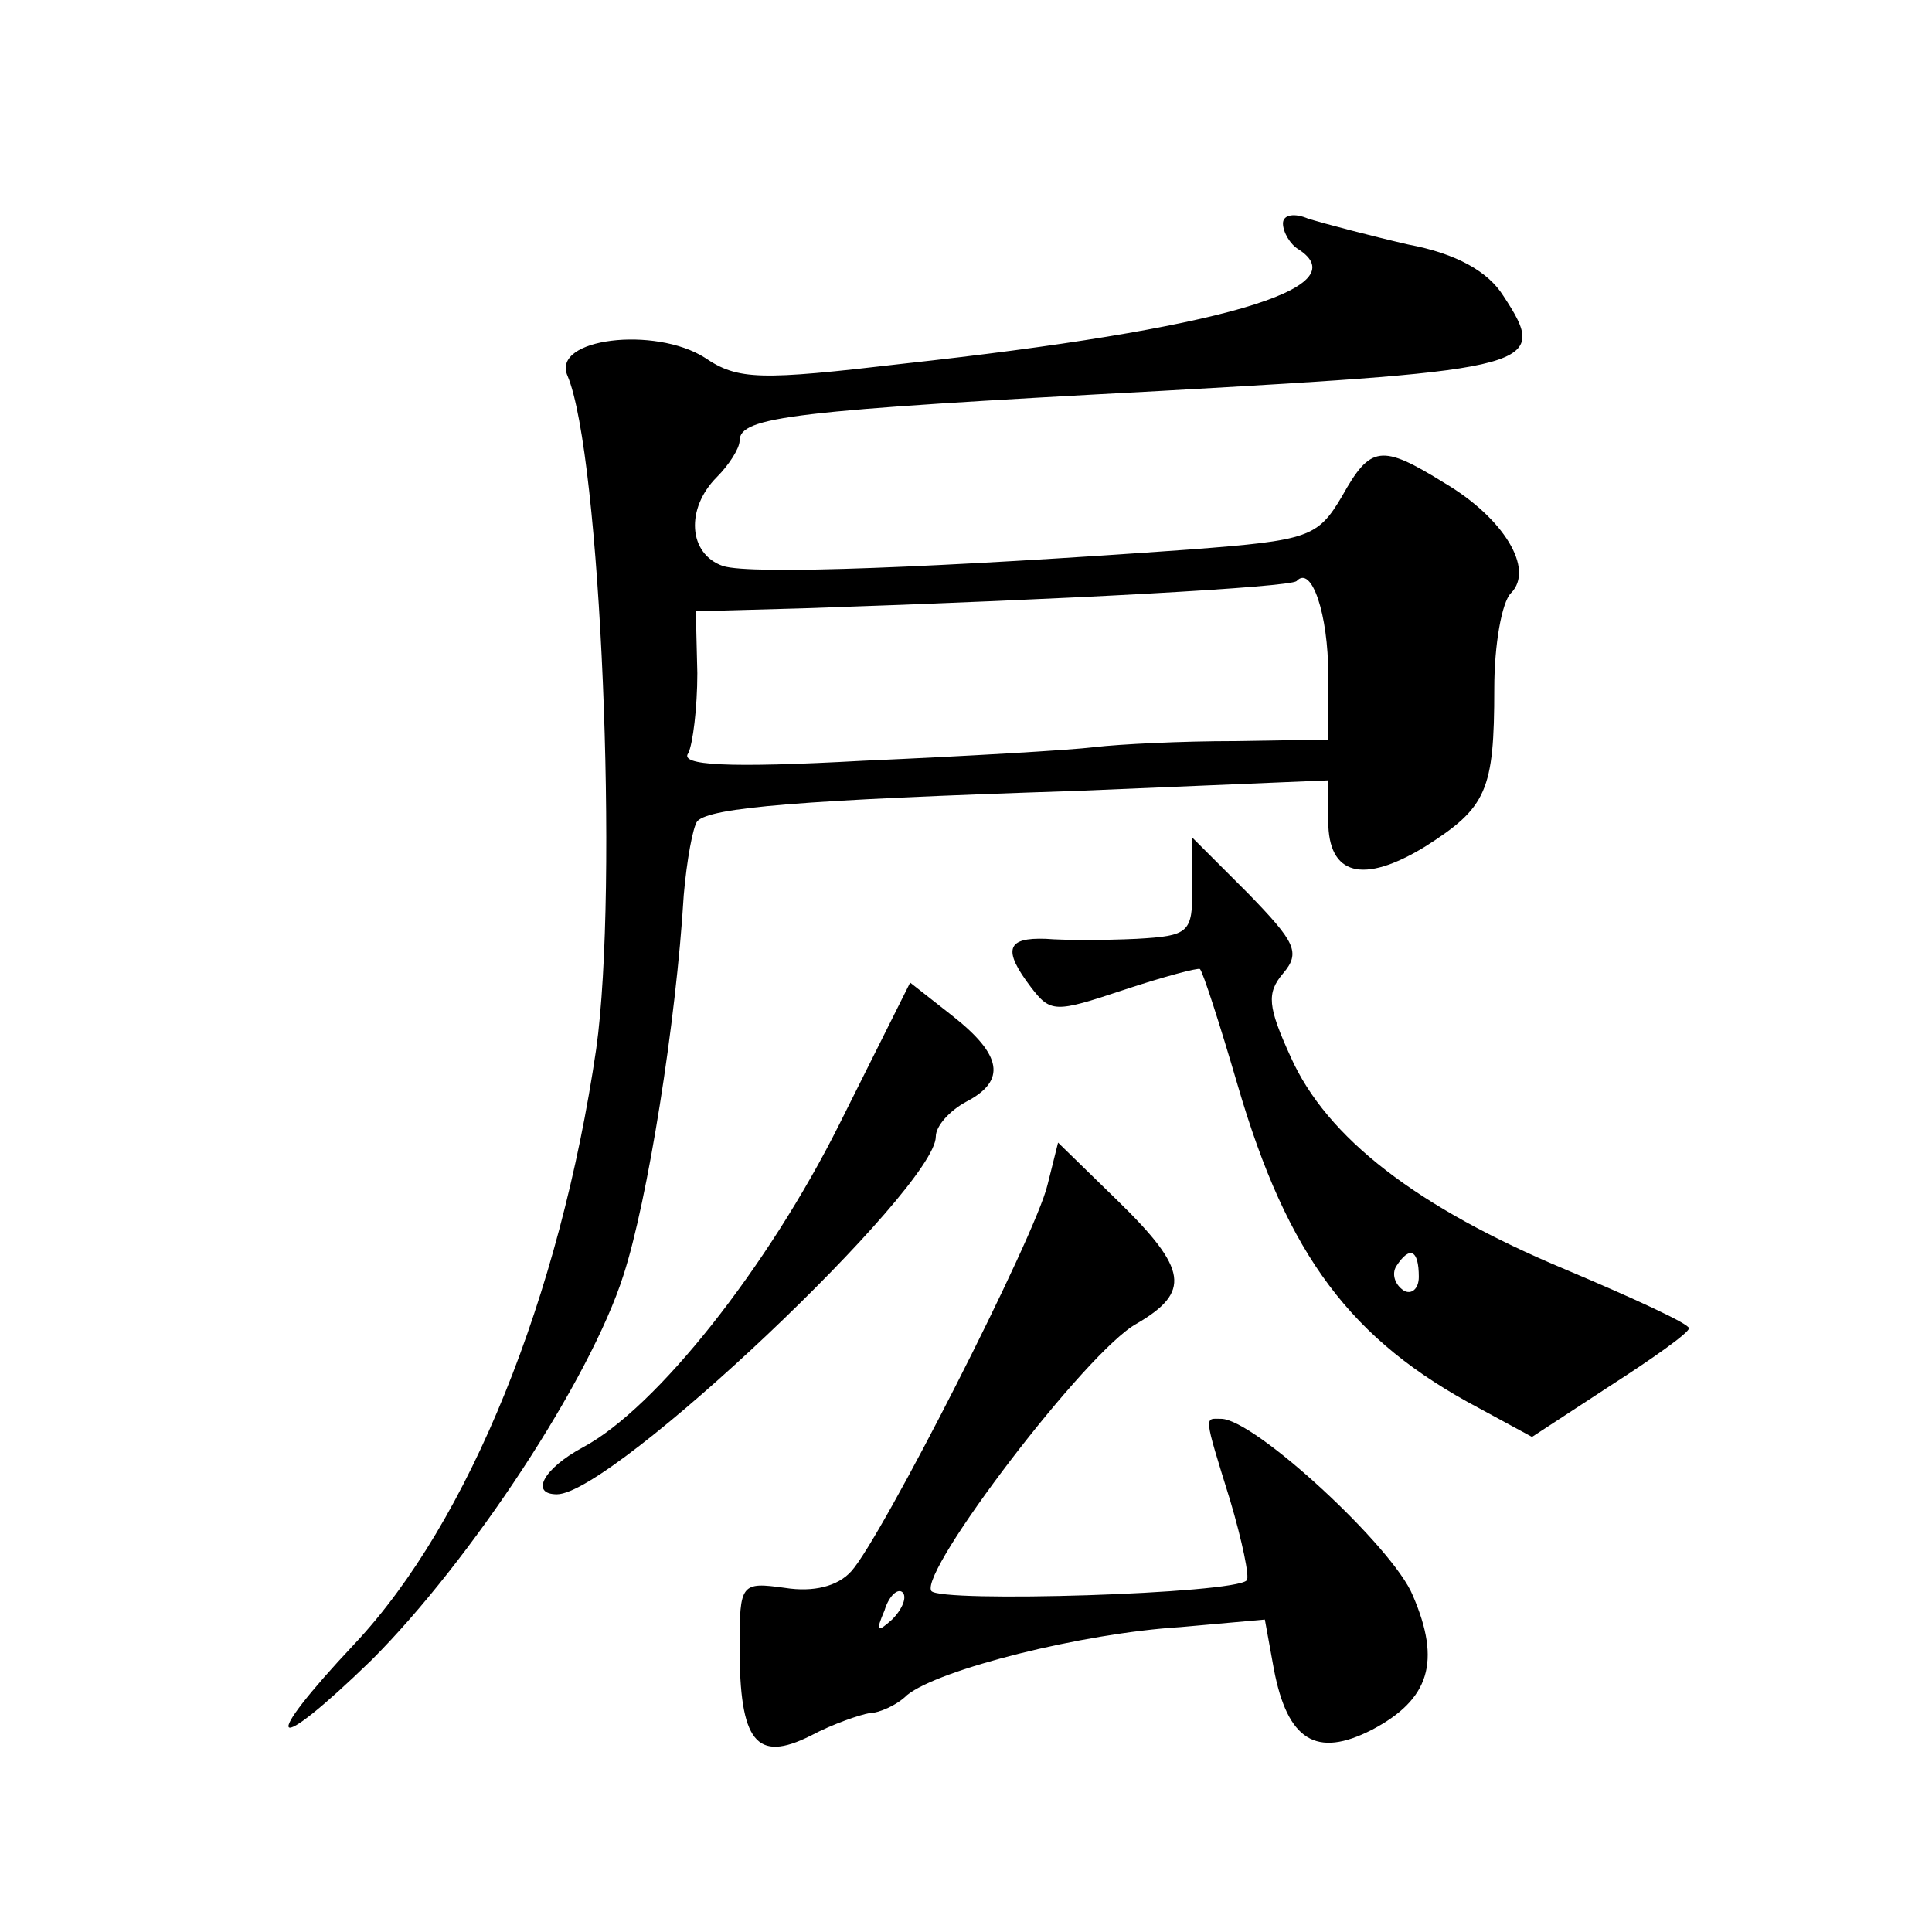
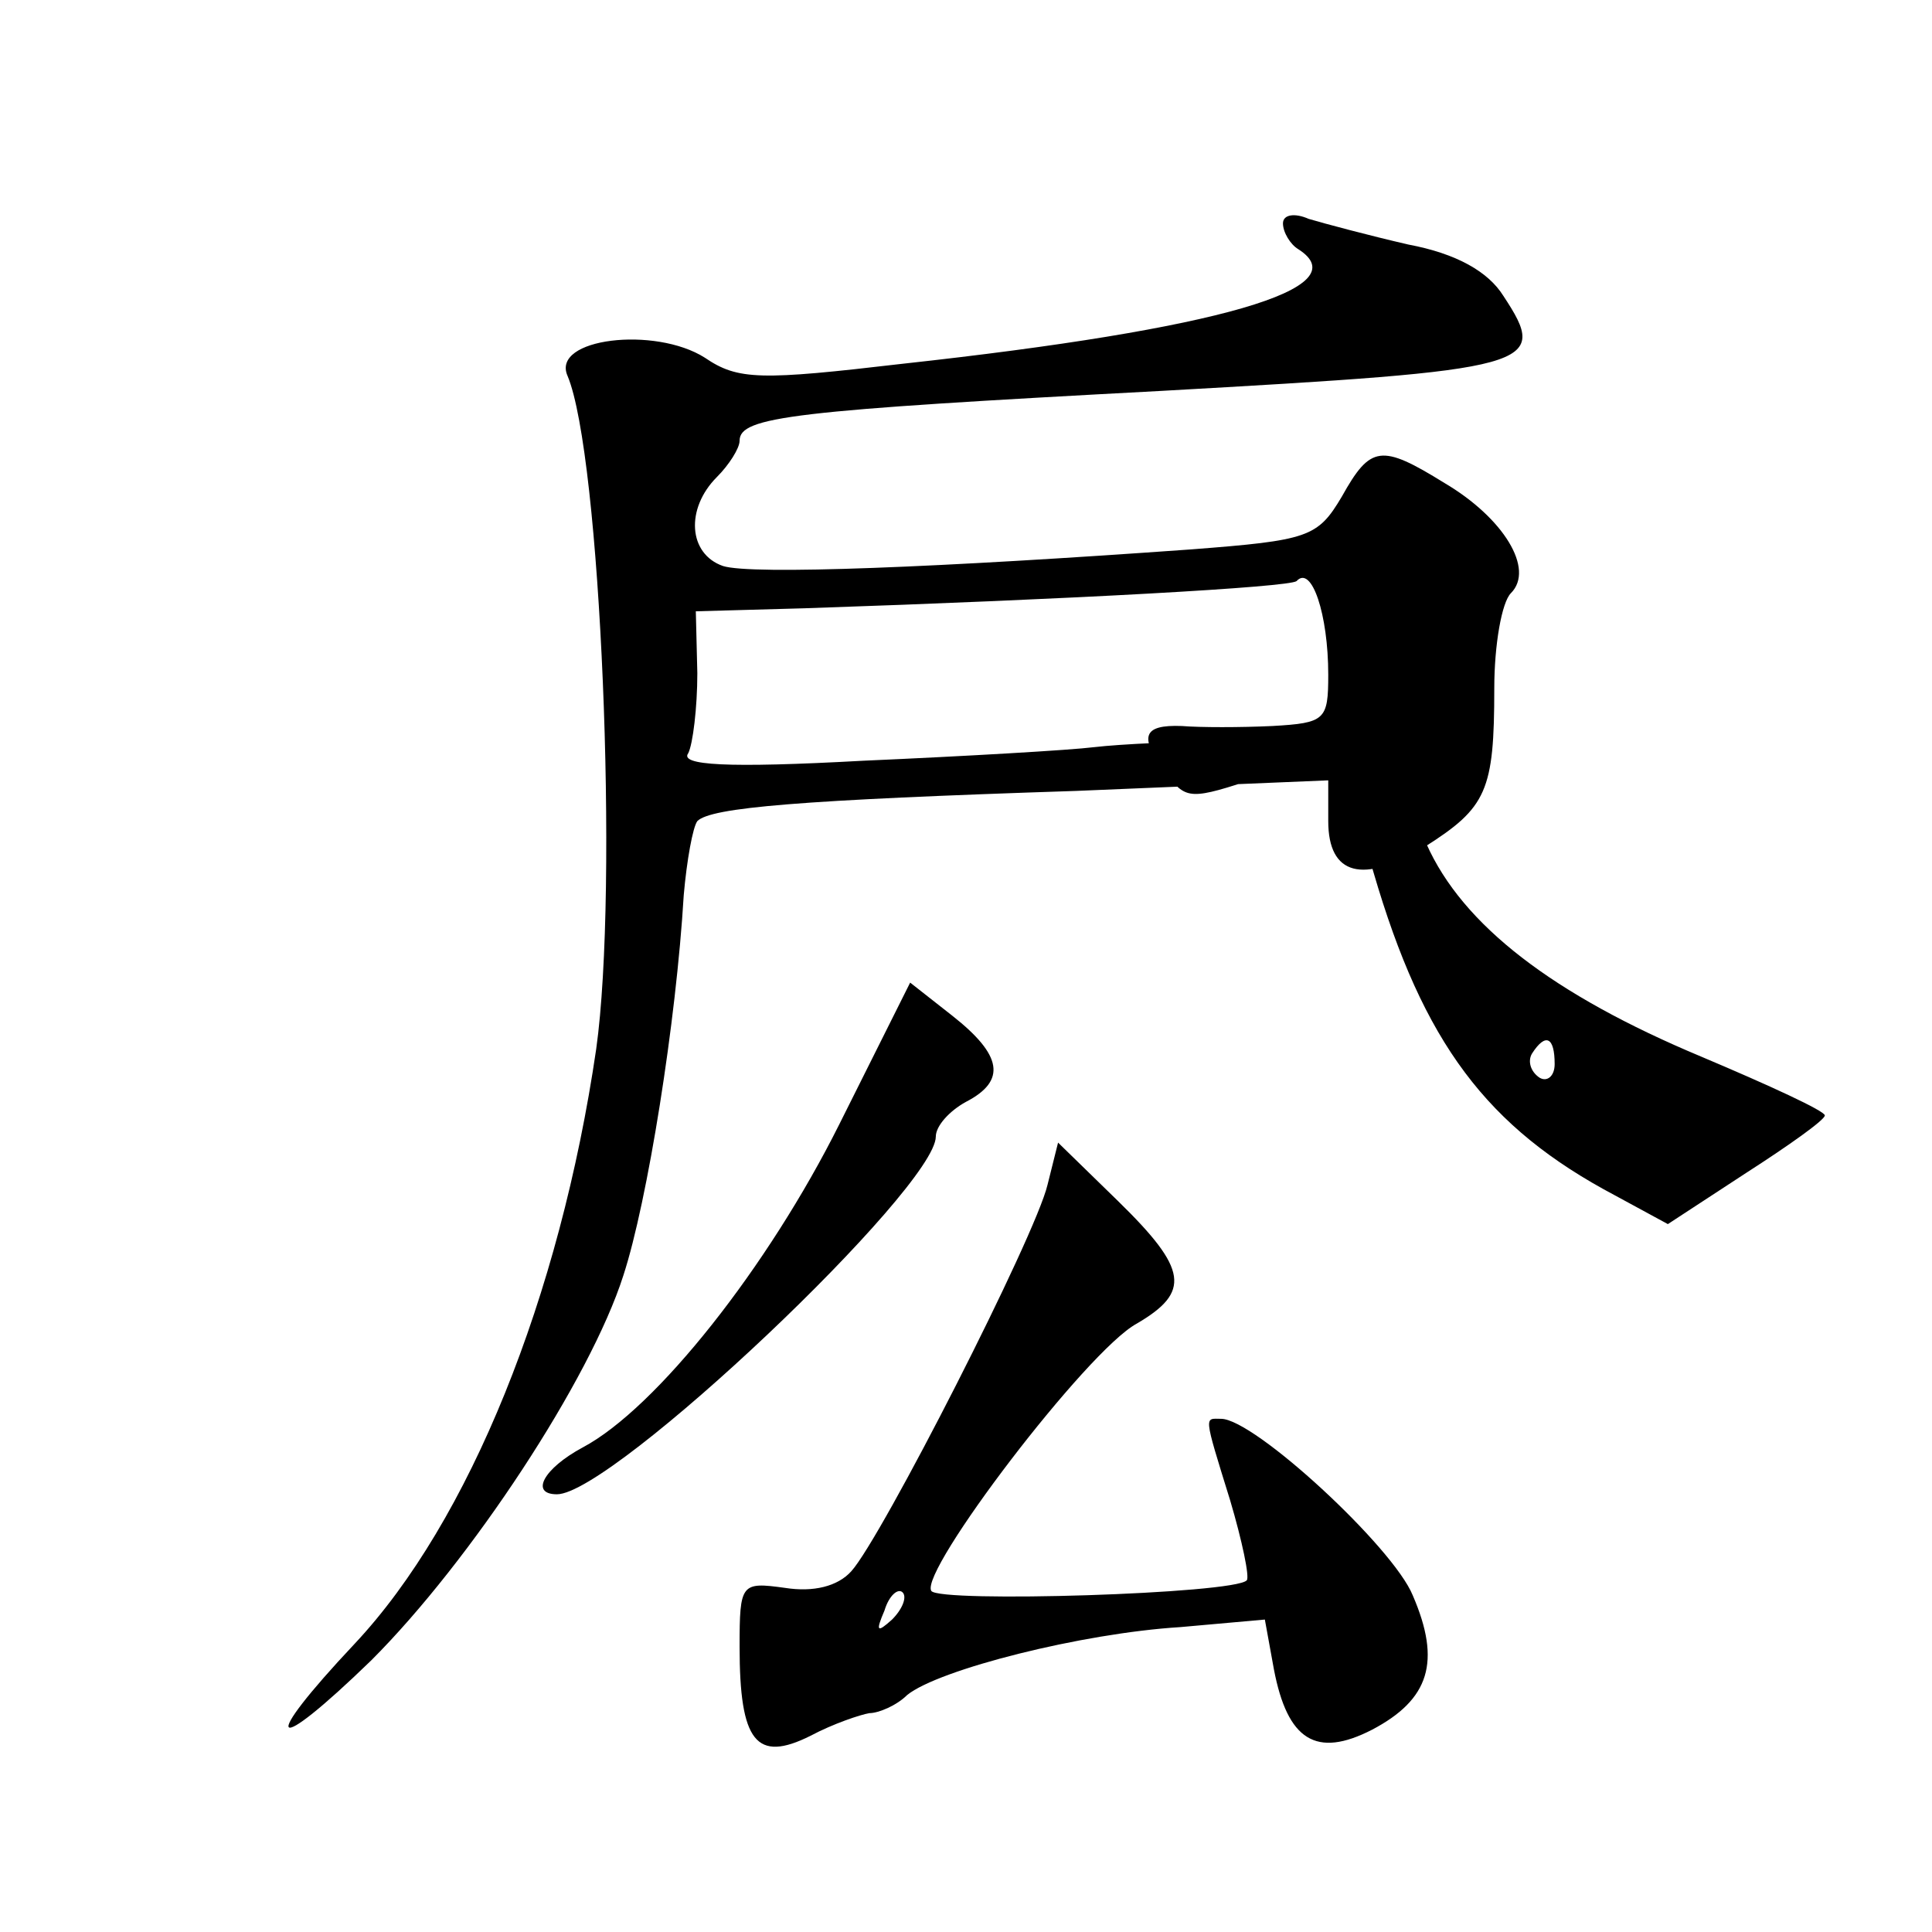
<svg xmlns="http://www.w3.org/2000/svg" version="1.0" width="128pt" height="128pt" viewBox="0 0 128 128" preserveAspectRatio="xMidYMid meet">
  <g transform="translate(0,128) scale(0.1,-0.1)" fill="#0" stroke="none">
-     <path d="M850 1132 c0 -6 5 -14 10 -17 41 -26 -52 -53 -262 -76 -94 -11 -109 -11 -131 4 -33 21 -102 13 -91 -12 22 -52 34 -339 19 -446 -24 -164 -84 -313 -160 -394 -64 -68 -56 -76 11 -11 66 66 145 186 167 255 16 49 35 168 40 252 2 23 6 45 9 49 9 9 67 14 251 20 l167 7 0 -27 c0 -36 23 -42 64 -17 41 26 46 37 46 105 0 29 5 57 11 63 16 16 -5 50 -44 73 -42 26 -49 25 -68 -9 -16 -27 -22 -29 -100 -35 -167 -12 -291 -17 -310 -11 -23 8 -25 38 -4 59 8 8 15 19 15 24 0 16 35 20 279 33 249 14 258 16 227 63 -10 16 -31 28 -63 34 -26 6 -56 14 -66 17 -9 4 -17 3 -17 -3z m30 -299 l0 -43 -62 -1 c-35 0 -76 -2 -93 -4 -16 -2 -85 -6 -153 -9 -91 -5 -122 -3 -116 5 3 6 6 30 6 53 l-1 41 72 2 c179 6 321 14 326 18 10 11 21 -22 21 -62z M790 692 c0 -30 -2 -32 -37 -34 -21 -1 -48 -1 -60 0 -26 1 -29 -7 -10 -32 13 -17 16 -17 61 -2 27 9 50 15 51 14 2 -2 13 -36 25 -77 33 -113 75 -169 160 -214 l35 -19 52 34 c28 18 52 35 52 38 0 3 -37 20 -82 39 -98 41 -158 87 -182 141 -15 33 -16 42 -5 55 12 14 8 21 -23 53 l-37 37 0 -33z m150 -258 c0 -8 -5 -12 -10 -9 -6 4 -8 11 -5 16 9 14 15 11 15 -7z M556 535 c-47 -94 -121 -188 -170 -214 -26 -14 -35 -31 -17 -31 37 0 251 203 251 237 0 7 9 17 20 23 27 14 24 31 -9 57 l-28 22 -47 -94z M694 495 c-8 -34 -110 -234 -130 -256 -9 -10 -25 -14 -44 -11 -29 4 -30 3 -30 -39 0 -63 11 -77 47 -59 15 8 33 14 39 15 6 0 18 5 25 12 21 17 116 41 181 45 l56 5 6 -33 c9 -47 28 -59 65 -40 38 20 46 45 27 89 -13 32 -105 117 -127 117 -11 0 -12 4 6 -54 8 -27 13 -51 11 -53 -8 -9 -204 -15 -209 -7 -8 13 103 159 136 177 36 21 34 36 -12 81 l-40 39 -7 -28z m-103 -288 c-10 -9 -11 -8 -5 6 3 10 9 15 12 12 3 -3 0 -11 -7 -18z" />
+     <path d="M850 1132 c0 -6 5 -14 10 -17 41 -26 -52 -53 -262 -76 -94 -11 -109 -11 -131 4 -33 21 -102 13 -91 -12 22 -52 34 -339 19 -446 -24 -164 -84 -313 -160 -394 -64 -68 -56 -76 11 -11 66 66 145 186 167 255 16 49 35 168 40 252 2 23 6 45 9 49 9 9 67 14 251 20 l167 7 0 -27 c0 -36 23 -42 64 -17 41 26 46 37 46 105 0 29 5 57 11 63 16 16 -5 50 -44 73 -42 26 -49 25 -68 -9 -16 -27 -22 -29 -100 -35 -167 -12 -291 -17 -310 -11 -23 8 -25 38 -4 59 8 8 15 19 15 24 0 16 35 20 279 33 249 14 258 16 227 63 -10 16 -31 28 -63 34 -26 6 -56 14 -66 17 -9 4 -17 3 -17 -3z m30 -299 l0 -43 -62 -1 c-35 0 -76 -2 -93 -4 -16 -2 -85 -6 -153 -9 -91 -5 -122 -3 -116 5 3 6 6 30 6 53 l-1 41 72 2 c179 6 321 14 326 18 10 11 21 -22 21 -62z c0 -30 -2 -32 -37 -34 -21 -1 -48 -1 -60 0 -26 1 -29 -7 -10 -32 13 -17 16 -17 61 -2 27 9 50 15 51 14 2 -2 13 -36 25 -77 33 -113 75 -169 160 -214 l35 -19 52 34 c28 18 52 35 52 38 0 3 -37 20 -82 39 -98 41 -158 87 -182 141 -15 33 -16 42 -5 55 12 14 8 21 -23 53 l-37 37 0 -33z m150 -258 c0 -8 -5 -12 -10 -9 -6 4 -8 11 -5 16 9 14 15 11 15 -7z M556 535 c-47 -94 -121 -188 -170 -214 -26 -14 -35 -31 -17 -31 37 0 251 203 251 237 0 7 9 17 20 23 27 14 24 31 -9 57 l-28 22 -47 -94z M694 495 c-8 -34 -110 -234 -130 -256 -9 -10 -25 -14 -44 -11 -29 4 -30 3 -30 -39 0 -63 11 -77 47 -59 15 8 33 14 39 15 6 0 18 5 25 12 21 17 116 41 181 45 l56 5 6 -33 c9 -47 28 -59 65 -40 38 20 46 45 27 89 -13 32 -105 117 -127 117 -11 0 -12 4 6 -54 8 -27 13 -51 11 -53 -8 -9 -204 -15 -209 -7 -8 13 103 159 136 177 36 21 34 36 -12 81 l-40 39 -7 -28z m-103 -288 c-10 -9 -11 -8 -5 6 3 10 9 15 12 12 3 -3 0 -11 -7 -18z" />
  </g>
</svg>